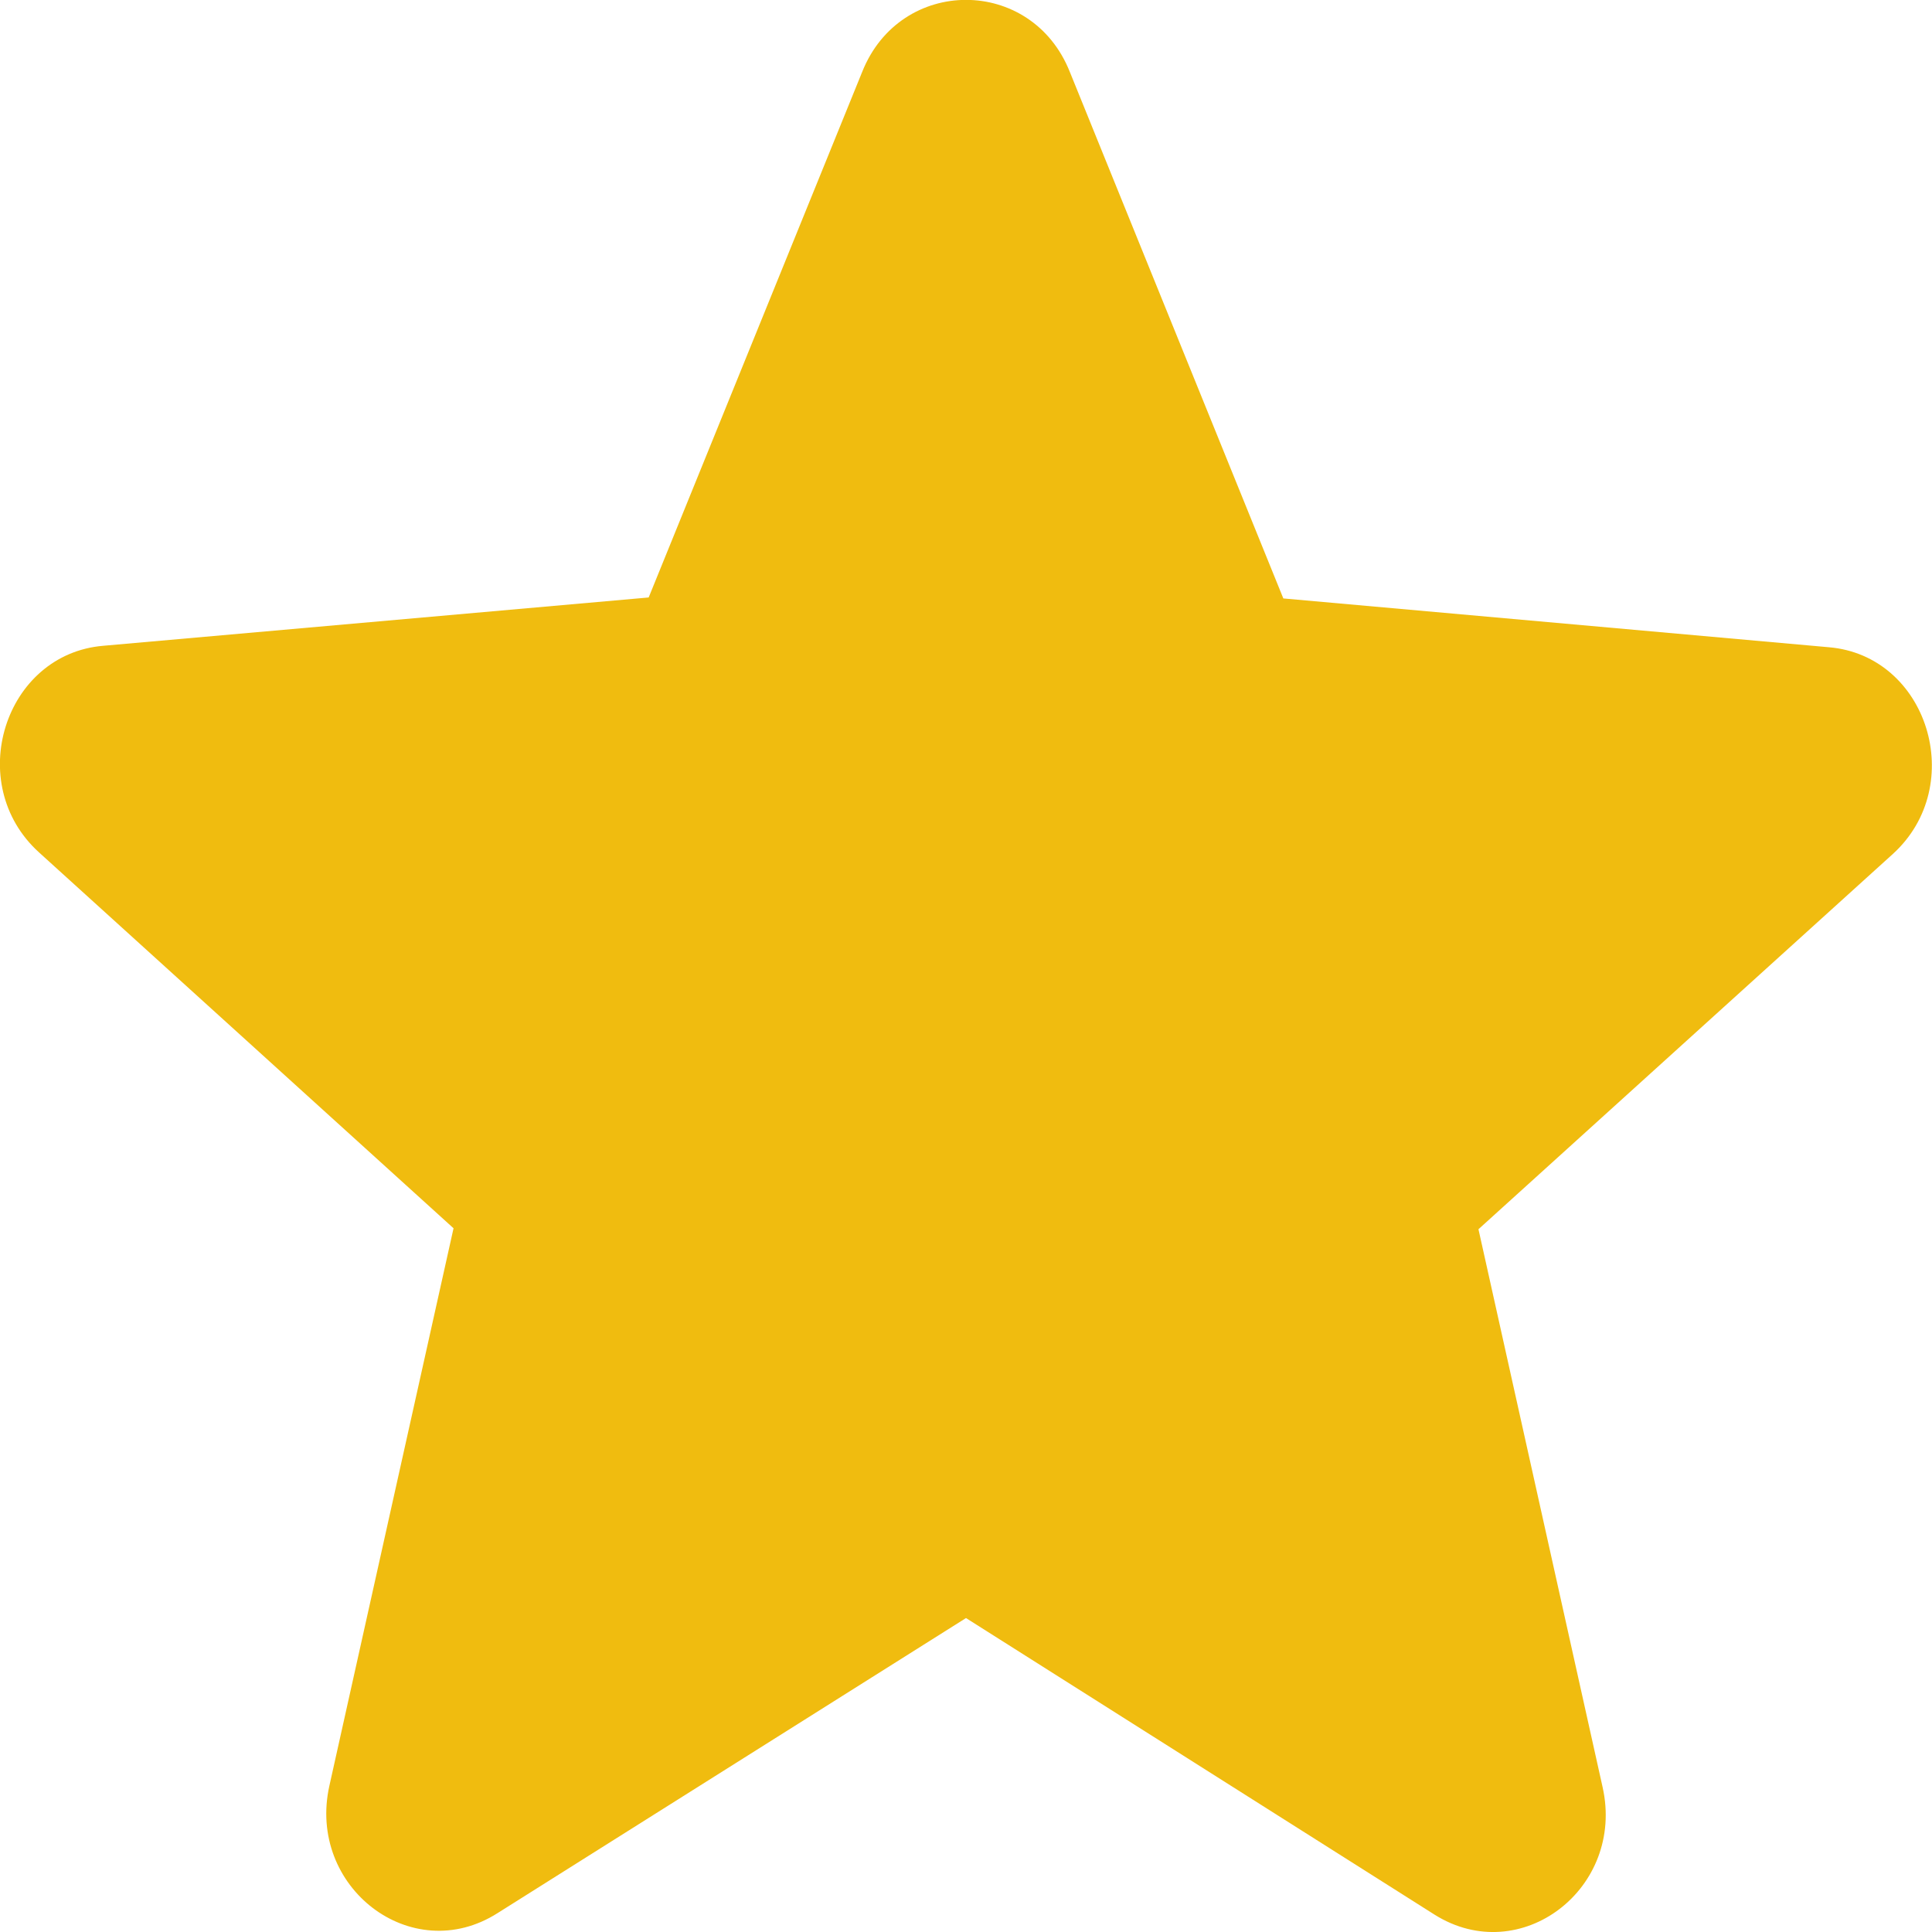
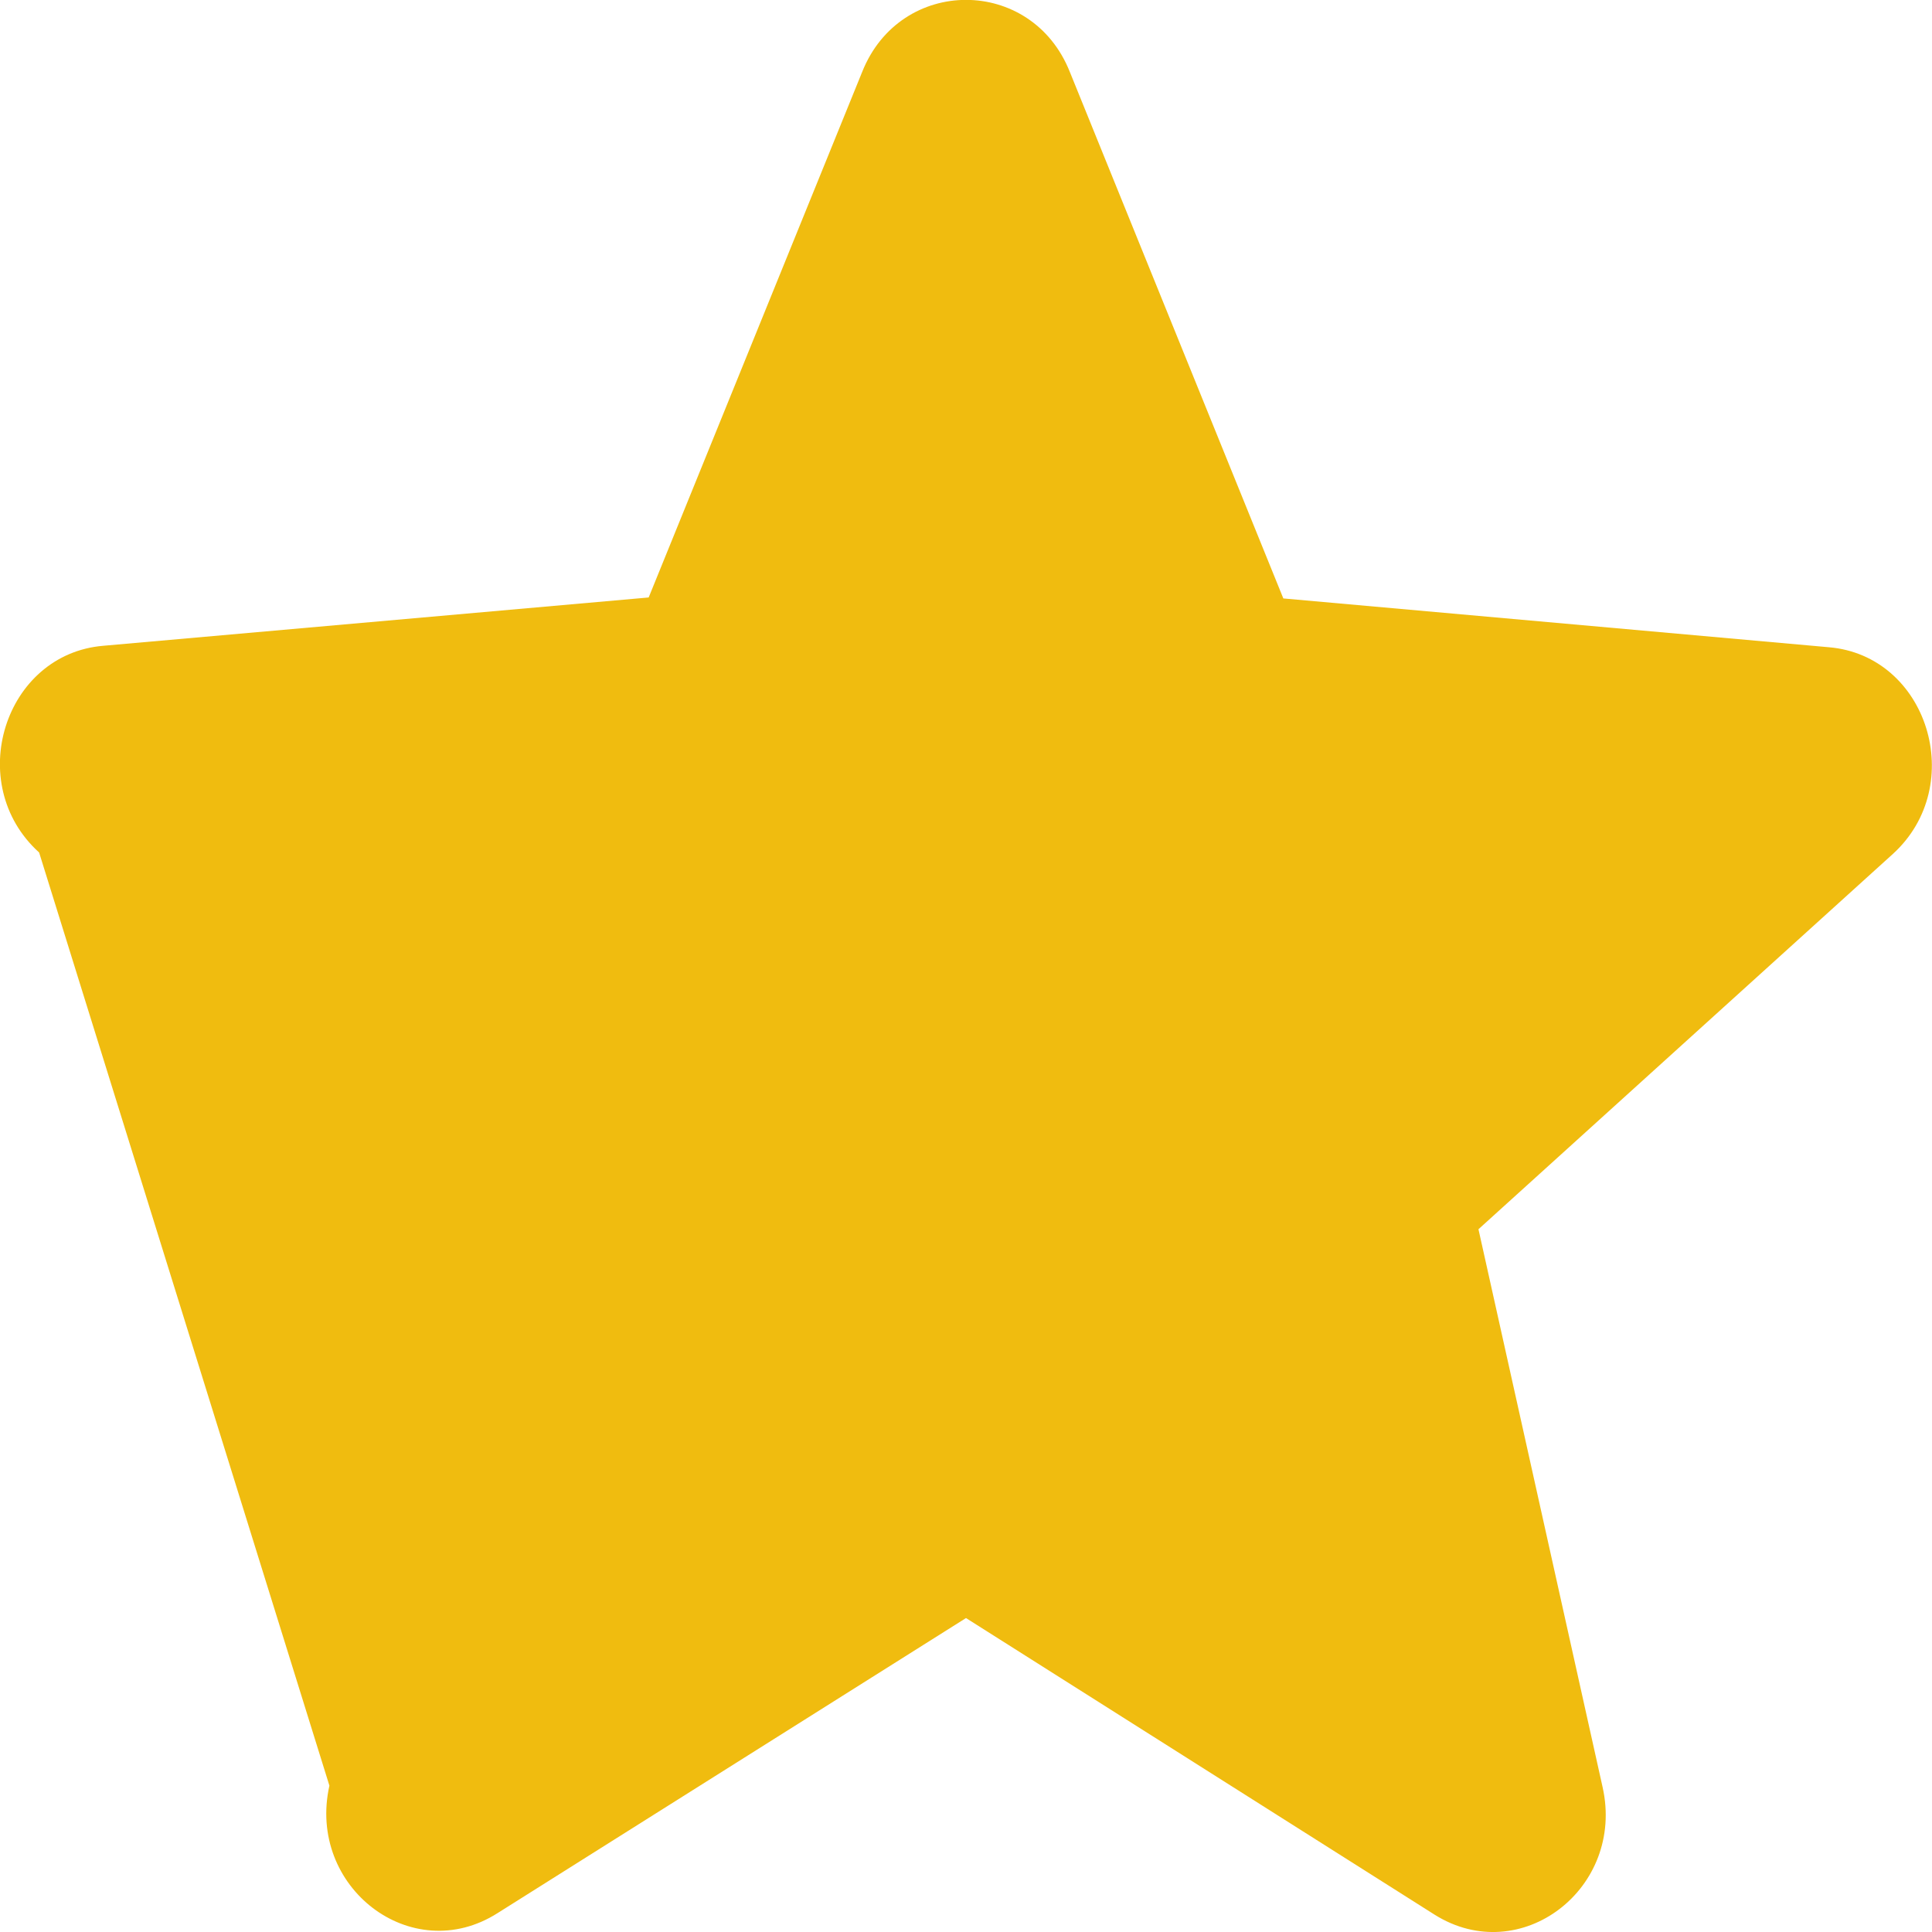
<svg xmlns="http://www.w3.org/2000/svg" width="4" height="4" viewBox="0 0 4 4" fill="none">
-   <path d="M2 3.35L2.97 3.964C3.148 4.076 3.365 3.91 3.318 3.7L3.061 2.545L3.919 1.768C4.075 1.626 3.991 1.357 3.786 1.34L2.657 1.239L2.215 0.149C2.136 -0.05 1.864 -0.05 1.785 0.149L1.343 1.237L0.214 1.337C0.009 1.354 -0.076 1.623 0.081 1.765L0.939 2.543L0.682 3.697C0.635 3.907 0.852 4.074 1.03 3.961L2 3.35Z" fill="#F0BC0F" />
+   <path d="M2 3.35L2.97 3.964C3.148 4.076 3.365 3.91 3.318 3.7L3.061 2.545L3.919 1.768C4.075 1.626 3.991 1.357 3.786 1.34L2.657 1.239L2.215 0.149C2.136 -0.05 1.864 -0.05 1.785 0.149L1.343 1.237L0.214 1.337C0.009 1.354 -0.076 1.623 0.081 1.765L0.682 3.697C0.635 3.907 0.852 4.074 1.03 3.961L2 3.35Z" fill="#F0BC0F" />
</svg>